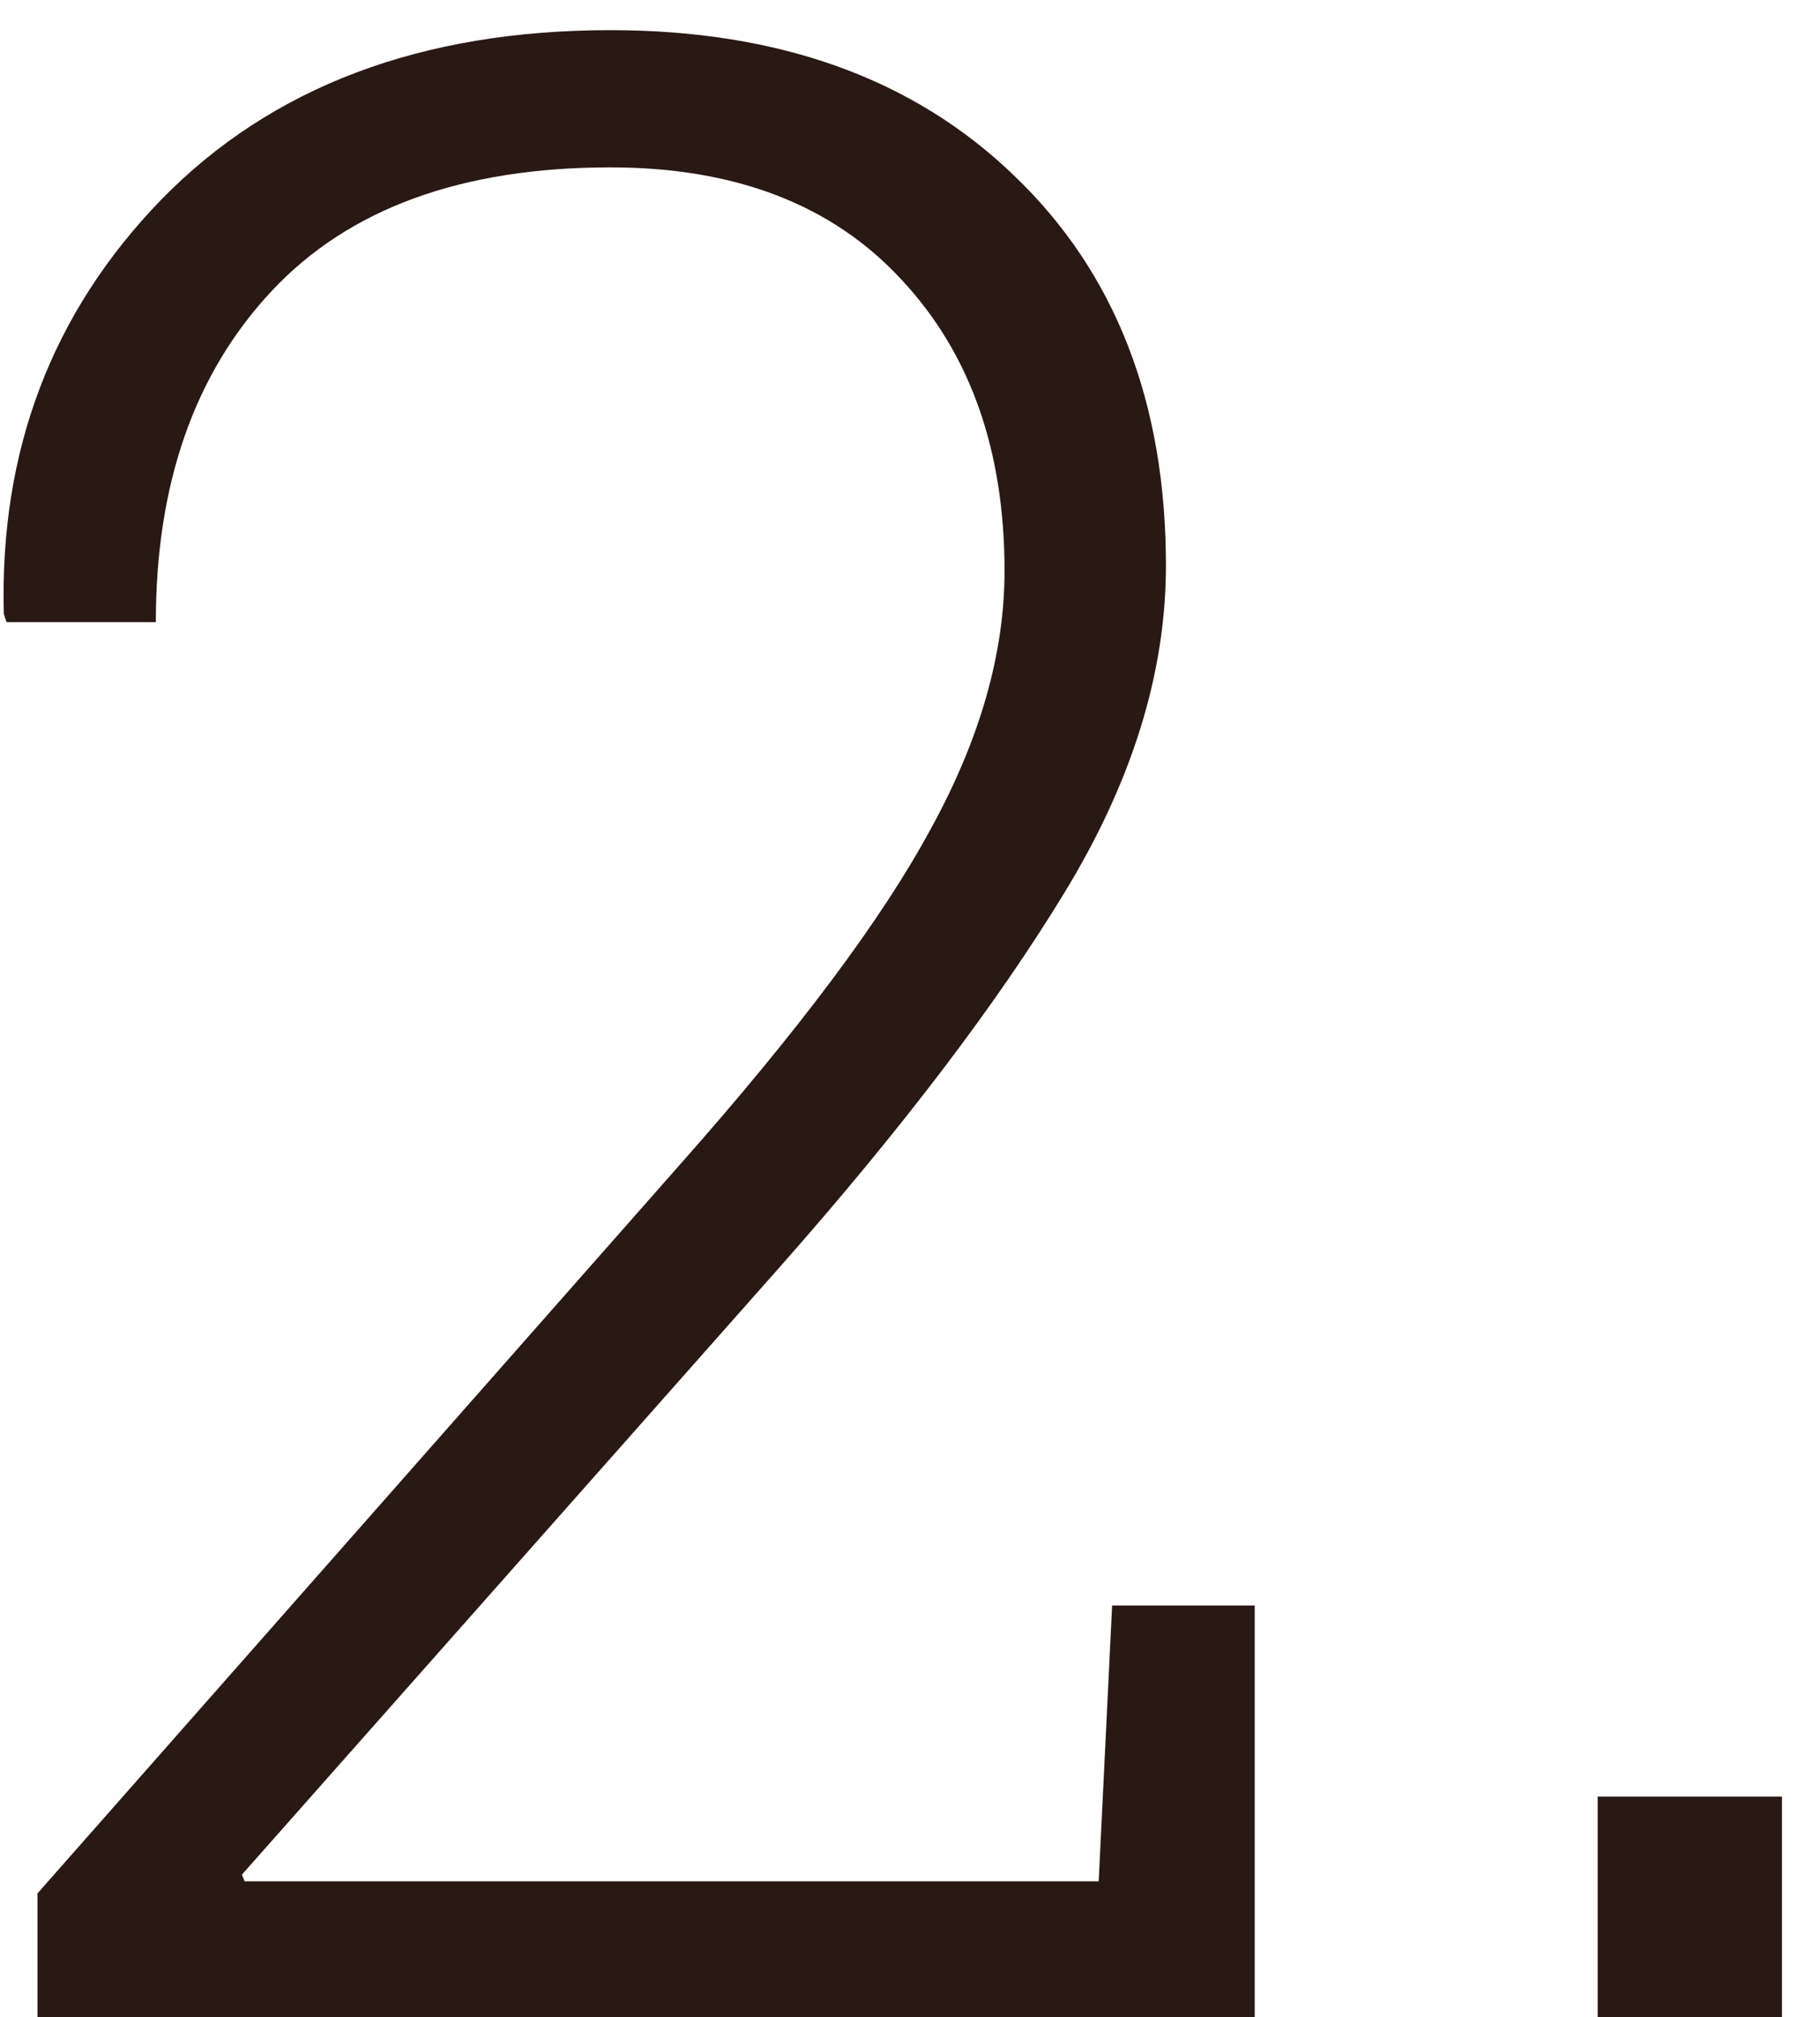
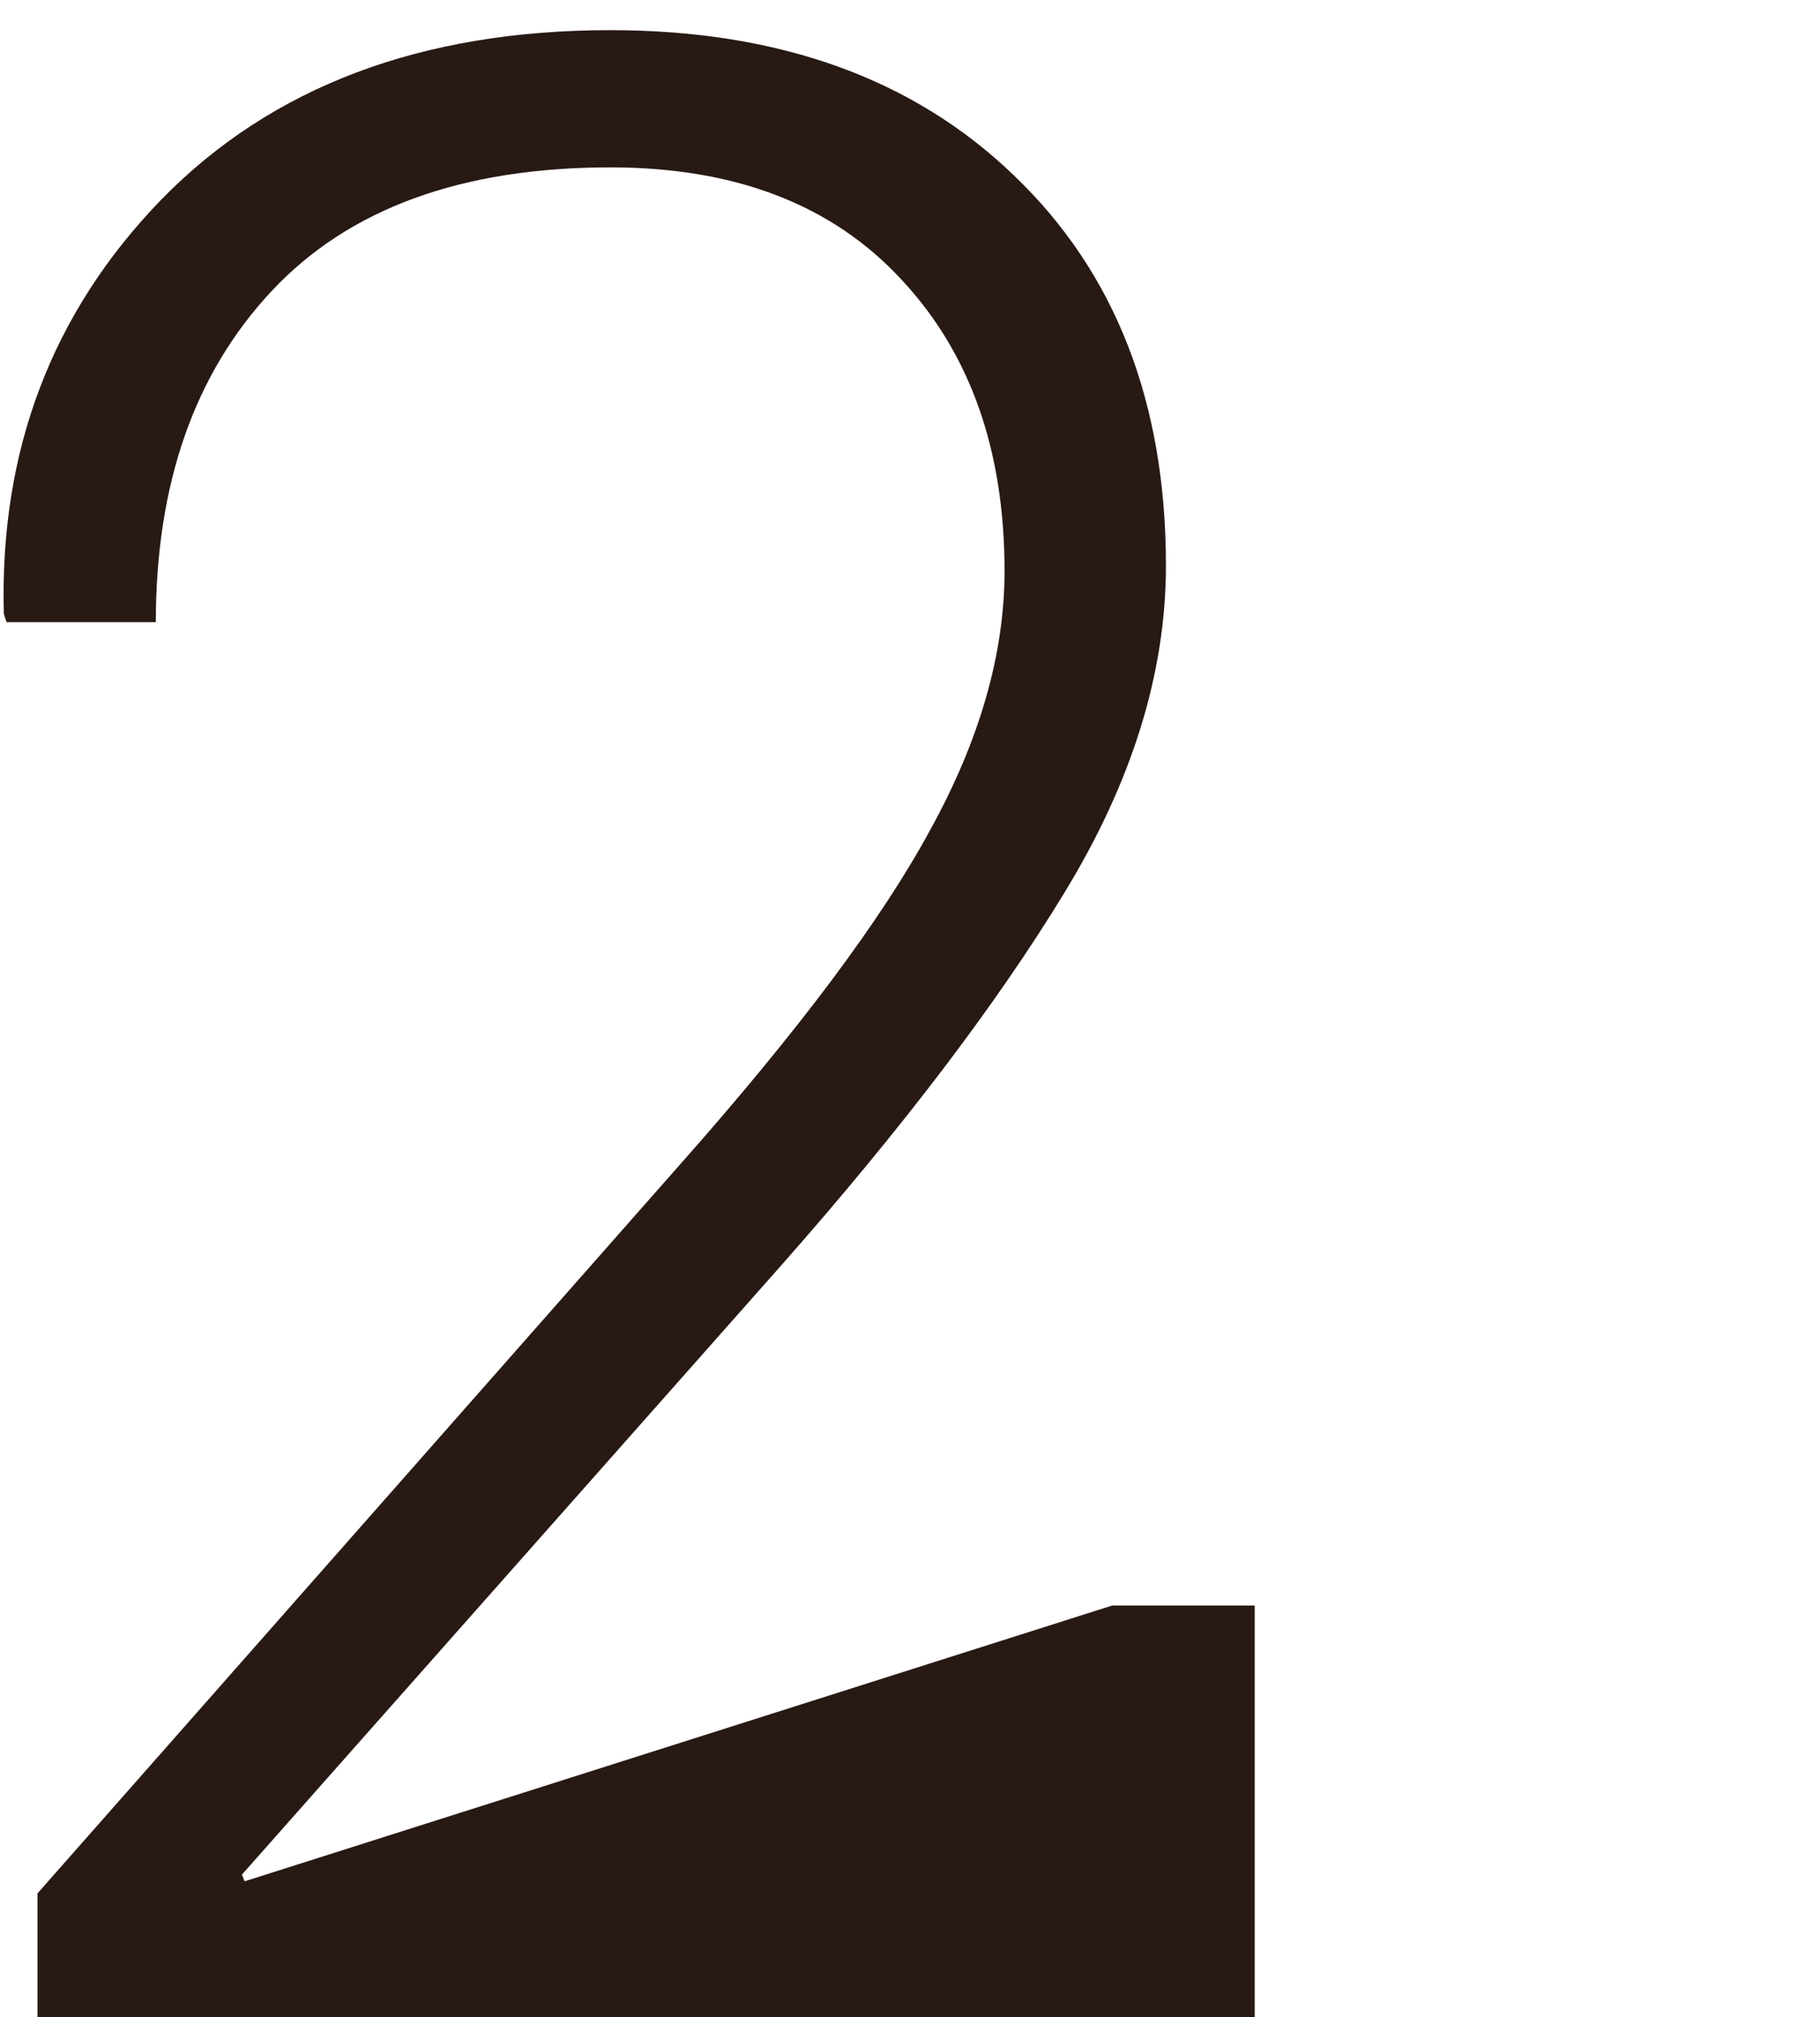
<svg xmlns="http://www.w3.org/2000/svg" width="37" height="41" viewBox="0 0 37 41" fill="none">
-   <path d="M0.762 41V38.484L13.805 23.691C16.229 20.957 17.934 18.678 18.918 16.855C19.921 15.033 20.422 13.283 20.422 11.605C20.422 9.145 19.72 7.167 18.316 5.672C16.913 4.159 14.944 3.402 12.41 3.402C9.384 3.402 7.087 4.241 5.52 5.918C3.952 7.595 3.168 9.837 3.168 12.645H0.133L0.078 12.48C-0.013 9.163 1.053 6.355 3.277 4.059C5.52 1.762 8.564 0.613 12.41 0.613C15.837 0.613 18.572 1.598 20.613 3.566C22.673 5.535 23.703 8.178 23.703 11.496C23.703 13.684 23.01 15.908 21.625 18.168C20.258 20.41 18.353 22.917 15.91 25.688L4.918 38.102L4.973 38.238H22.336L22.609 32.633H25.508V41H0.762Z" fill="#281914" />
-   <path d="M36.227 41H32.48V36.516H36.227V41Z" fill="#281914" />
+   <path d="M0.762 41V38.484L13.805 23.691C16.229 20.957 17.934 18.678 18.918 16.855C19.921 15.033 20.422 13.283 20.422 11.605C20.422 9.145 19.72 7.167 18.316 5.672C16.913 4.159 14.944 3.402 12.41 3.402C9.384 3.402 7.087 4.241 5.52 5.918C3.952 7.595 3.168 9.837 3.168 12.645H0.133L0.078 12.48C-0.013 9.163 1.053 6.355 3.277 4.059C5.52 1.762 8.564 0.613 12.41 0.613C15.837 0.613 18.572 1.598 20.613 3.566C22.673 5.535 23.703 8.178 23.703 11.496C23.703 13.684 23.01 15.908 21.625 18.168C20.258 20.41 18.353 22.917 15.91 25.688L4.918 38.102L4.973 38.238L22.609 32.633H25.508V41H0.762Z" fill="#281914" />
</svg>